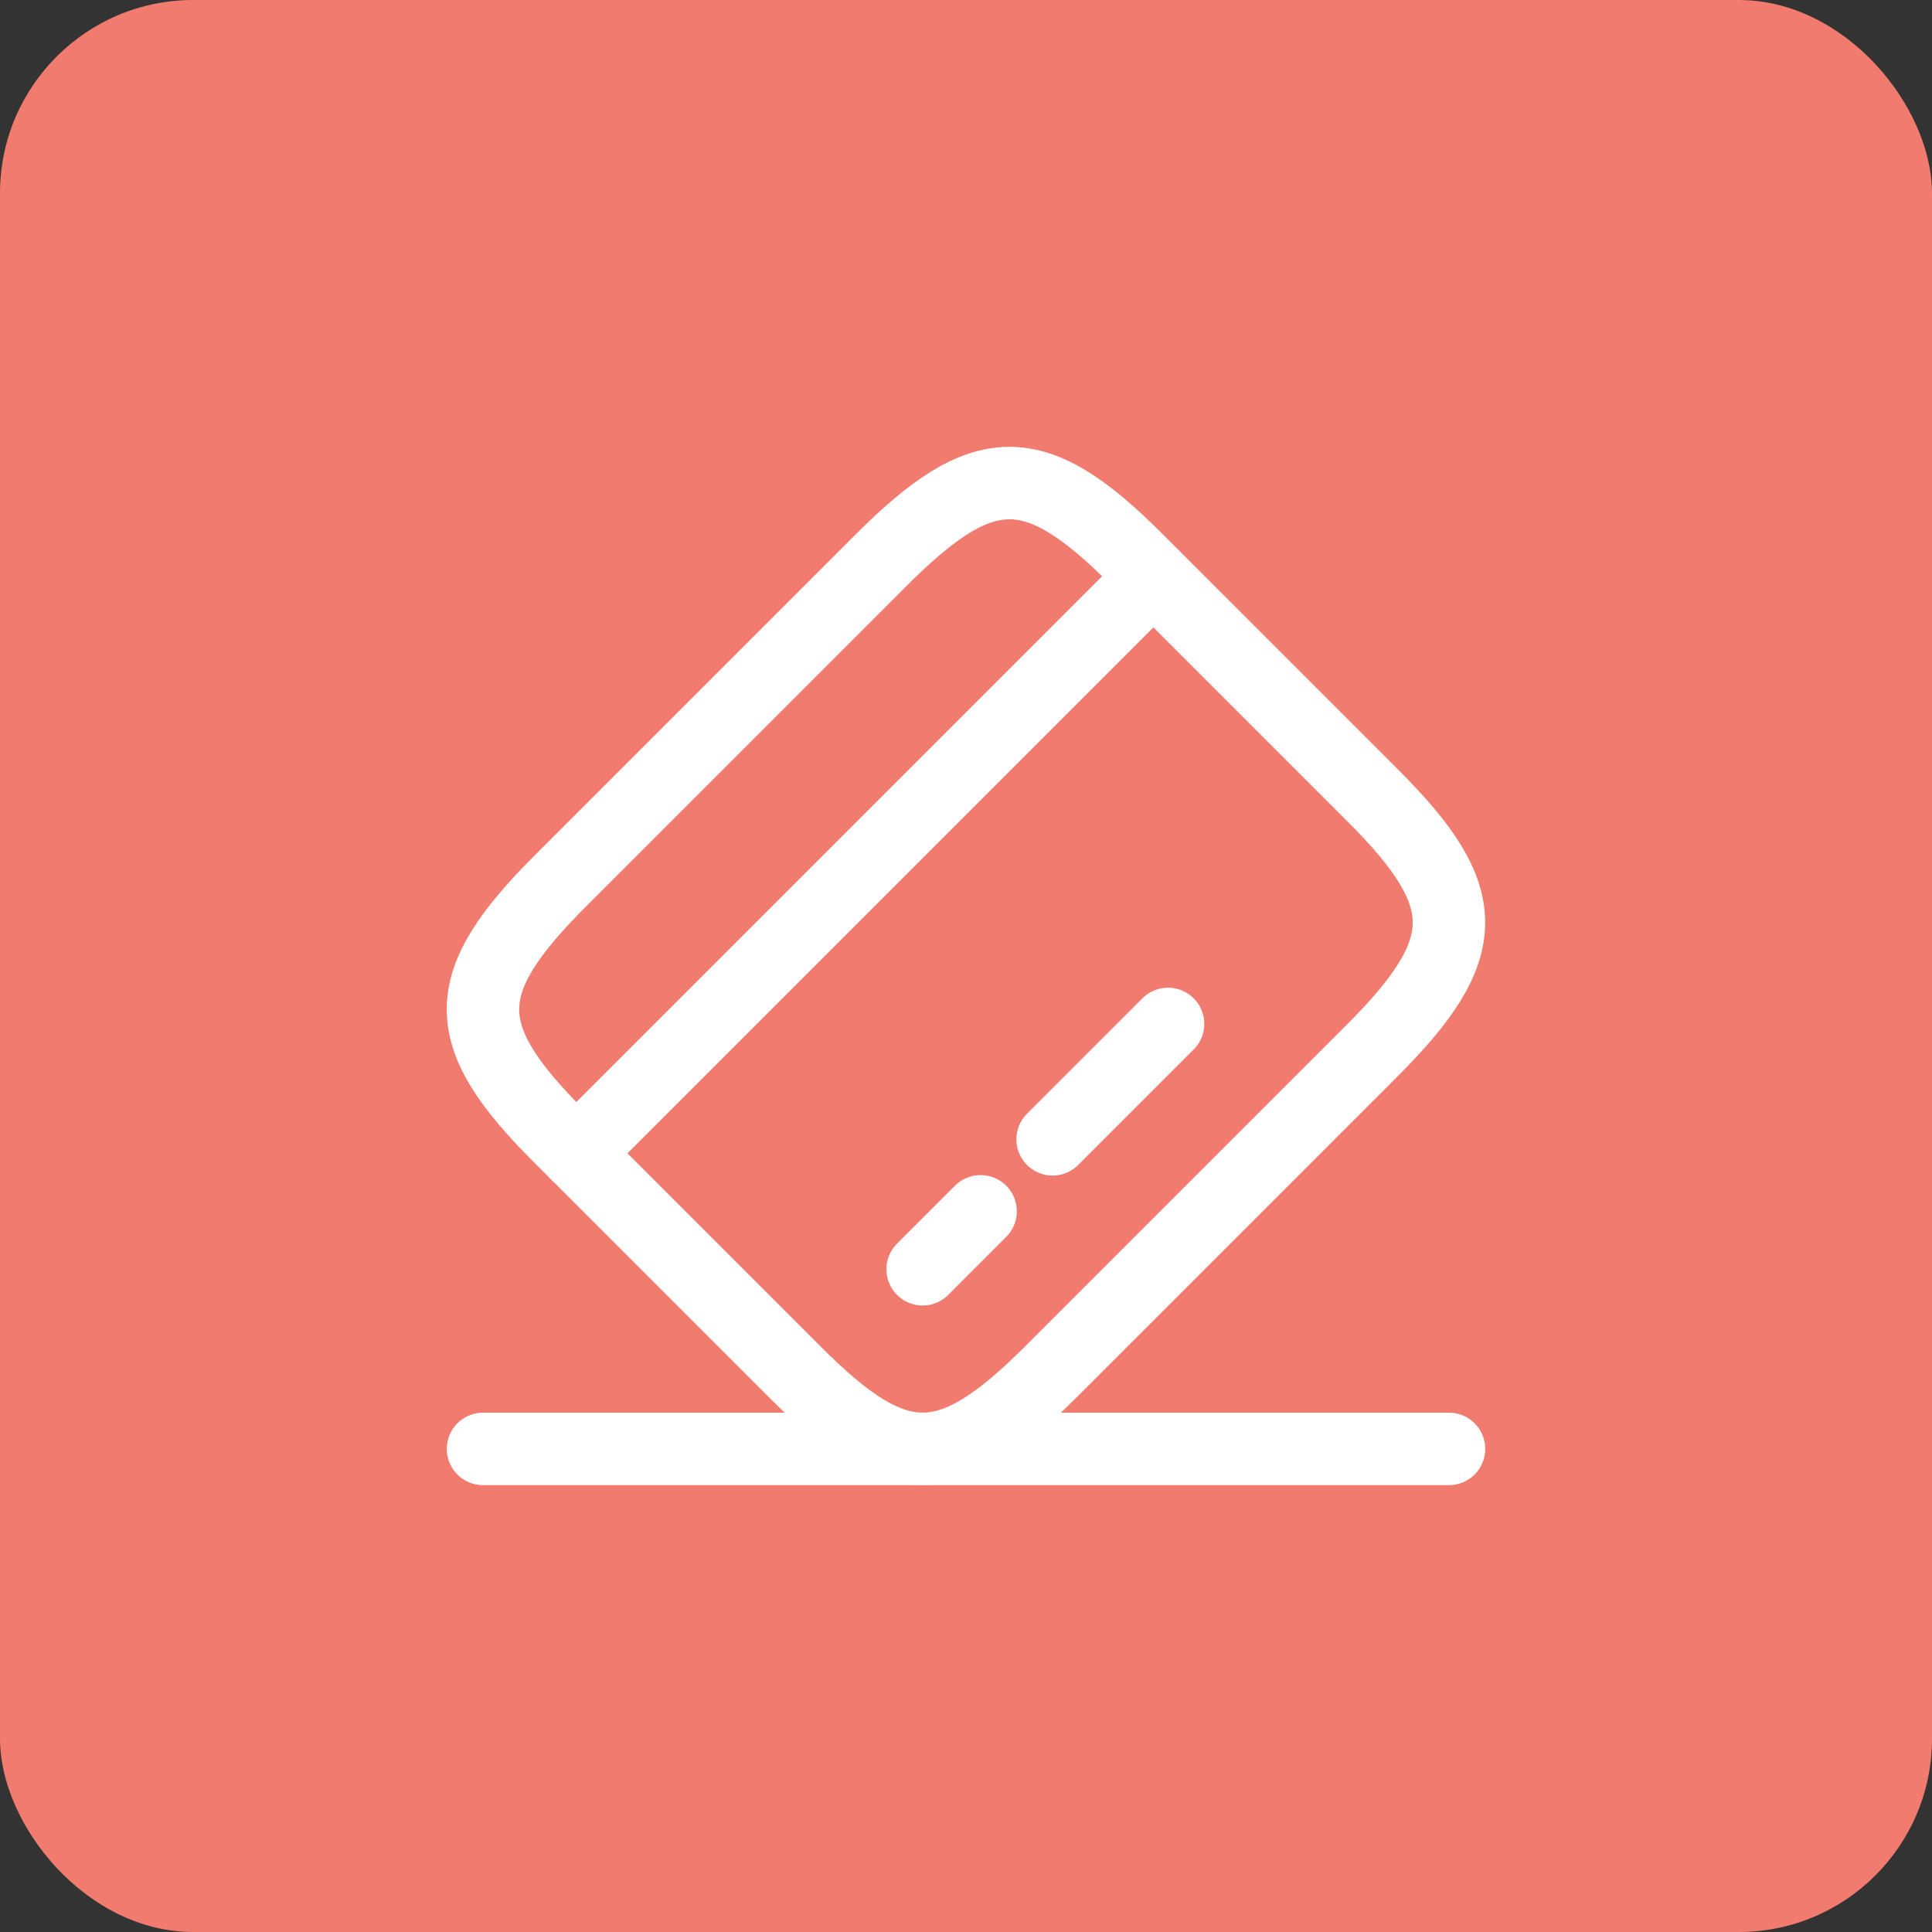
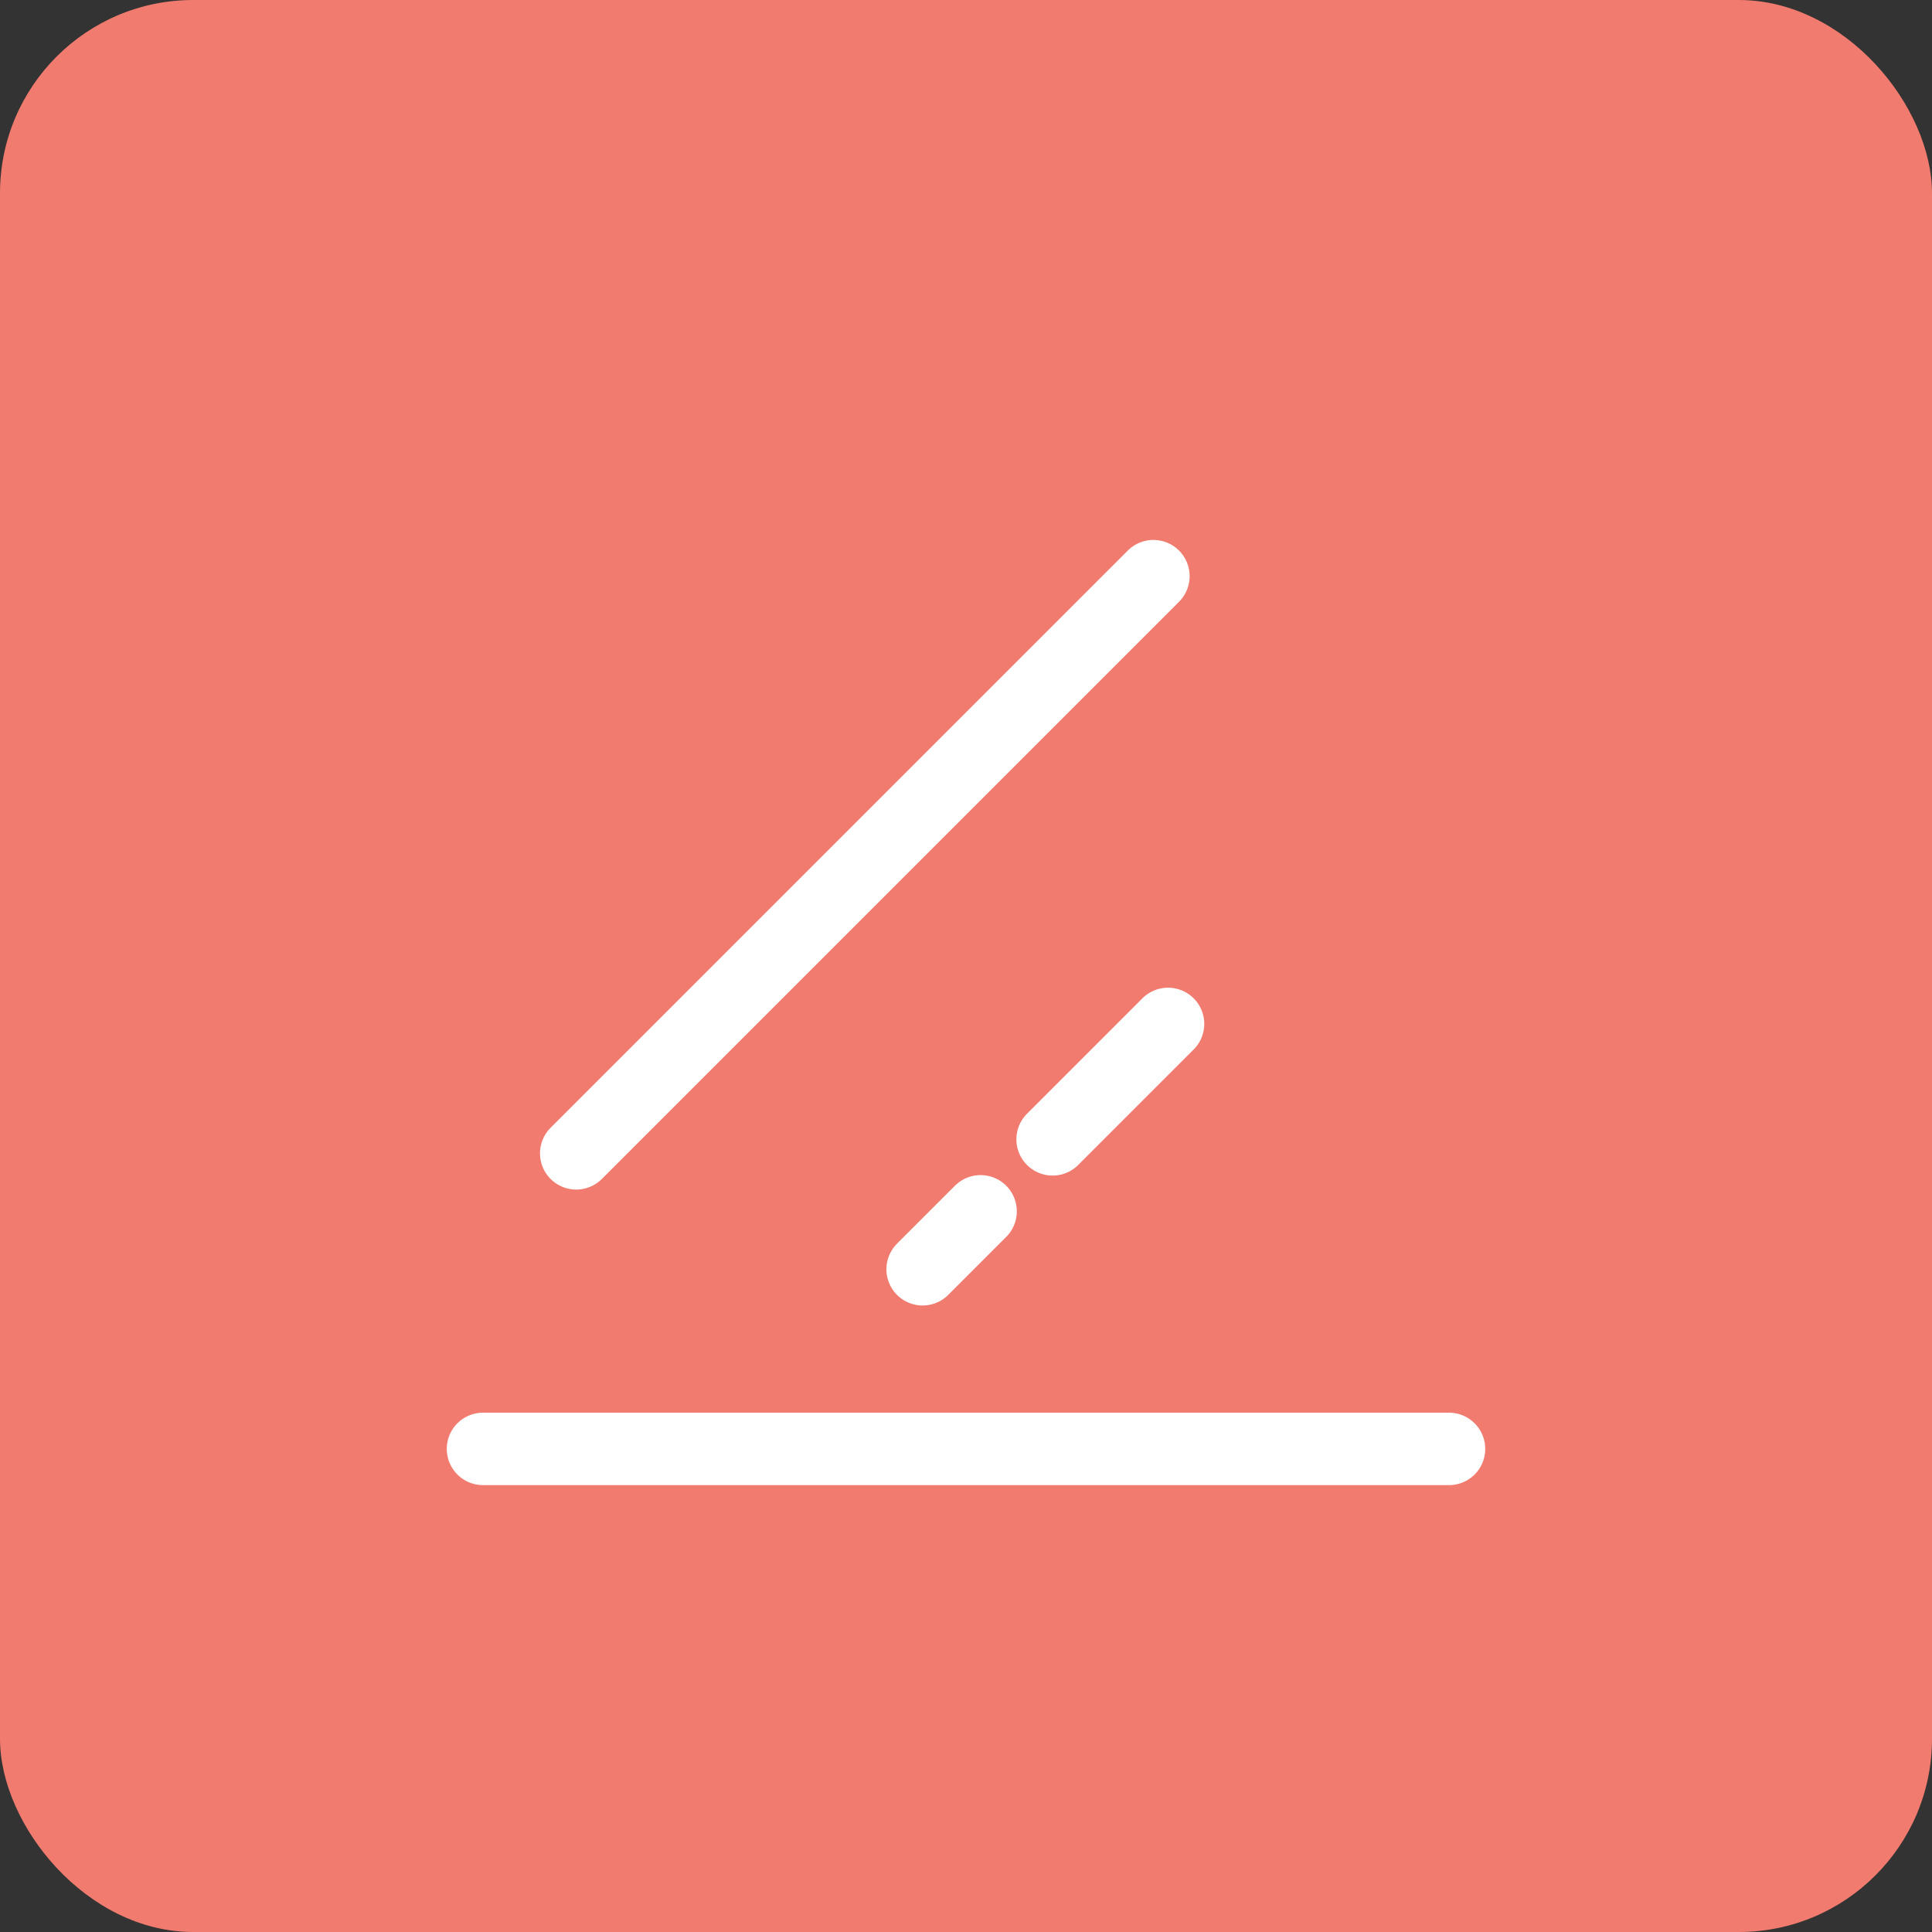
<svg xmlns="http://www.w3.org/2000/svg" width="40" height="40" viewBox="0 0 40 40" fill="none">
  <rect x="0" y="0" width="40" height="40" fill="#333333" stroke="none" />
  <rect width="40" height="40" rx="4" fill="#F07B6E" />
  <path d="M11.93 23.879L23.88 11.929" stroke="white" stroke-width="1.5" stroke-miterlimit="10" stroke-linecap="round" stroke-linejoin="round" />
  <path d="M19.102 26.279L20.302 25.079" stroke="white" stroke-width="1.5" stroke-miterlimit="10" stroke-linecap="round" stroke-linejoin="round" />
  <path d="M21.793 23.589L24.183 21.199" stroke="white" stroke-width="1.5" stroke-miterlimit="10" stroke-linecap="round" stroke-linejoin="round" />
-   <path d="M11.601 18.239L18.241 11.599C20.361 9.479 21.421 9.469 23.521 11.569L28.431 16.479C30.531 18.579 30.521 19.639 28.401 21.759L21.761 28.399C19.641 30.519 18.581 30.529 16.481 28.429L11.571 23.519C9.471 21.419 9.471 20.369 11.601 18.239Z" stroke="white" stroke-width="1.5" stroke-linecap="round" stroke-linejoin="round" />
  <path d="M10 29.998H30" stroke="white" stroke-width="1.5" stroke-linecap="round" stroke-linejoin="round" />
</svg>